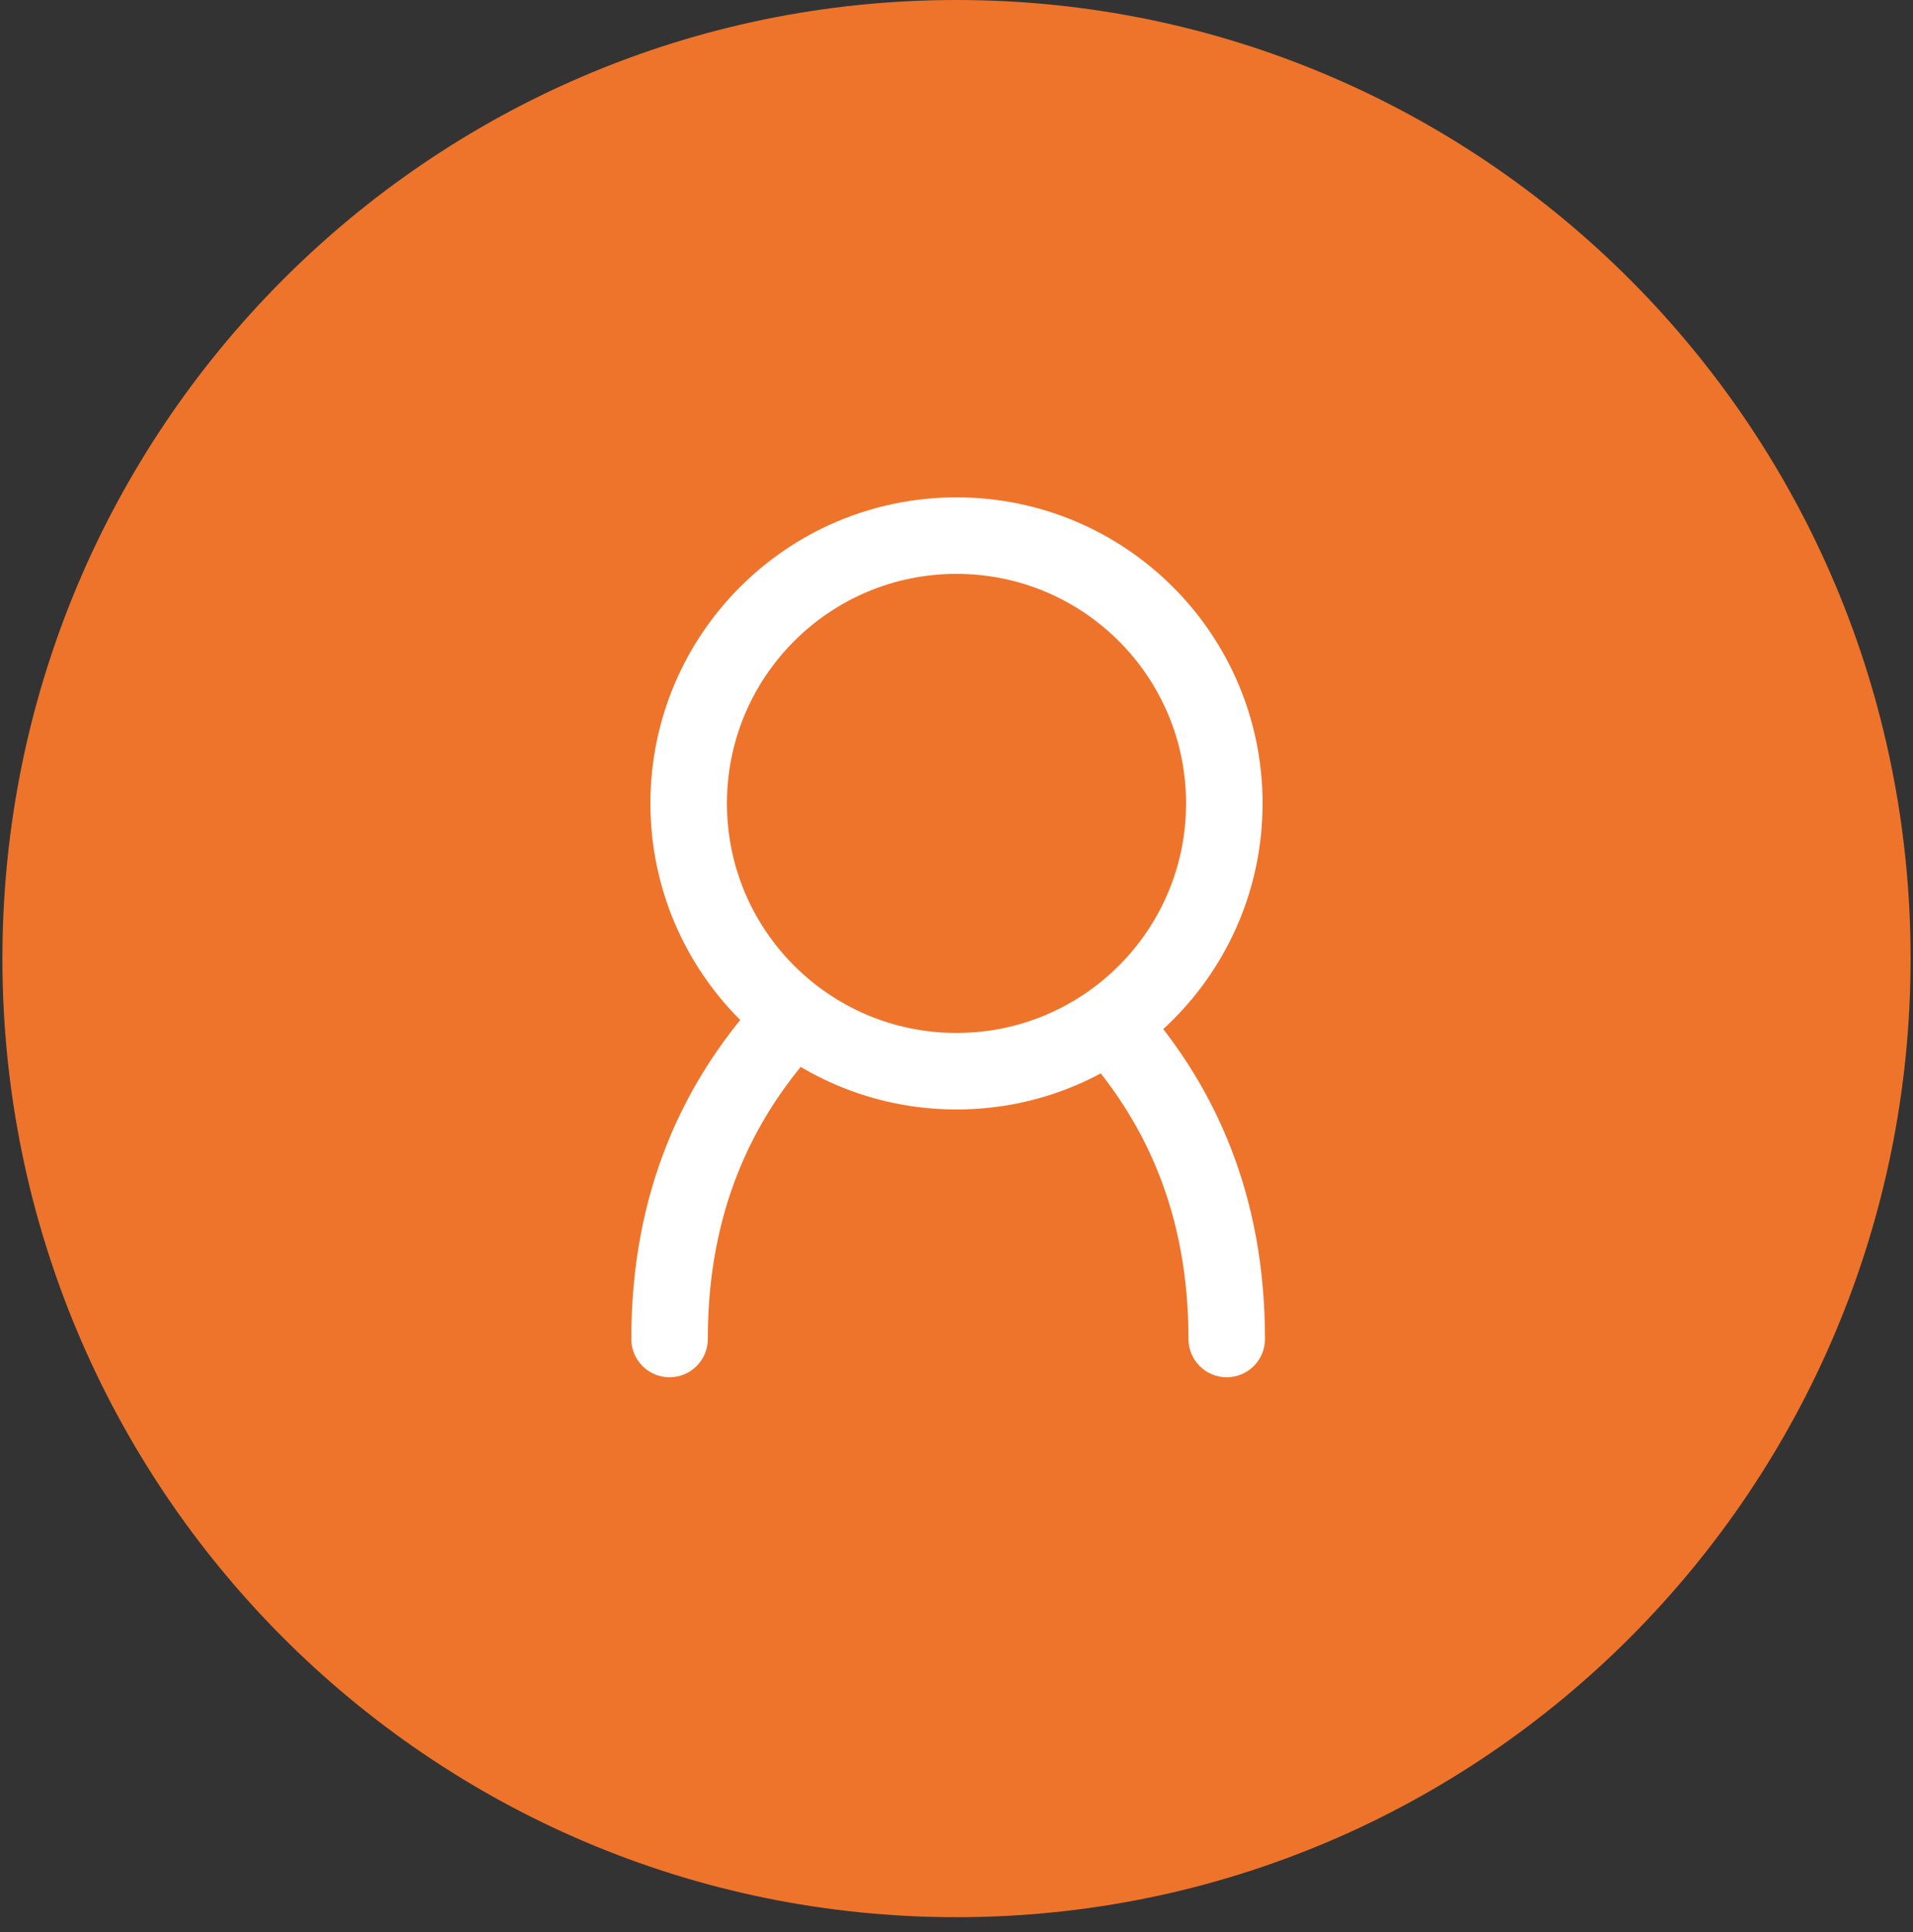
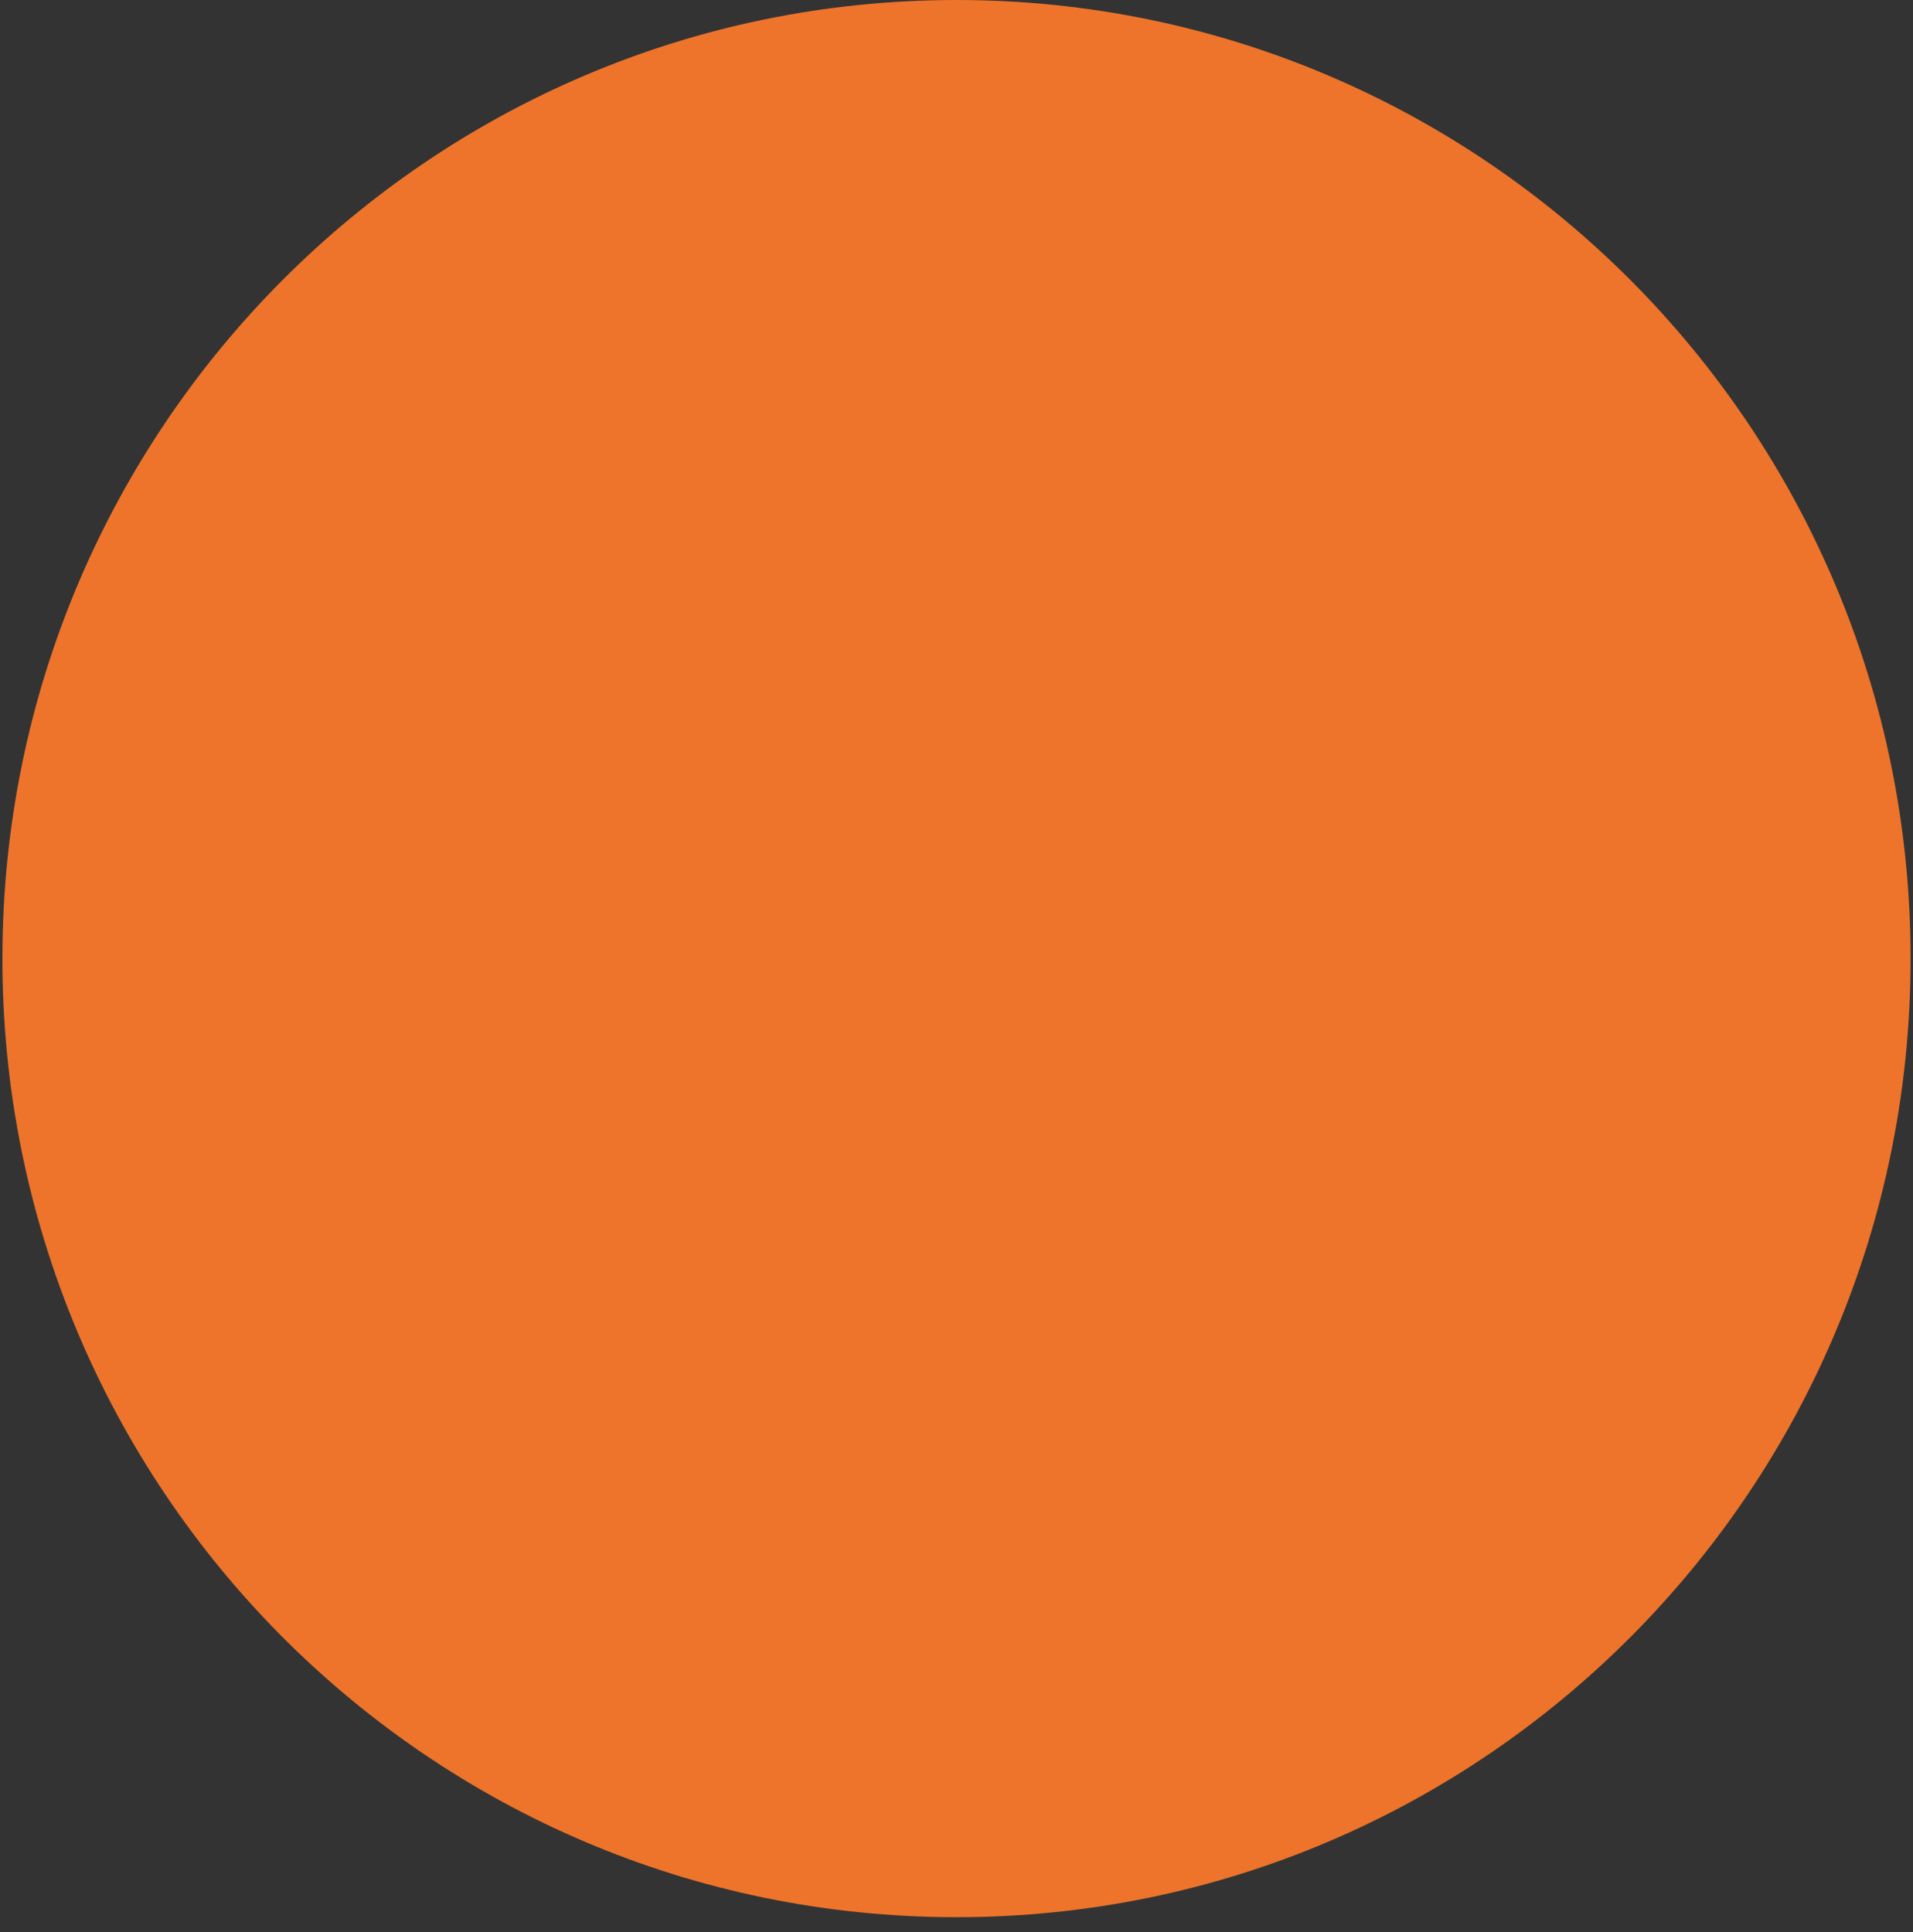
<svg xmlns="http://www.w3.org/2000/svg" width="100" height="101" viewBox="0 0 100 101" fill="none">
  <rect x="0" y="0" width="100" height="101" fill="#333333" stroke="none" />
  <path d="M50 100.226C77.545 100.226 99.874 77.79 99.874 50.113C99.874 22.436 77.545 0 50 0C22.455 0 0.126 22.436 0.126 50.113C0.126 77.79 22.455 100.226 50 100.226Z" fill="#EE742B" />
-   <circle cx="50" cy="42" r="14" stroke="white" stroke-width="4" />
-   <path d="M62.126 70C62.126 71.105 63.021 72 64.126 72C65.231 72 66.126 71.105 66.126 70H62.126ZM56.876 55.304C59.9 58.821 62.126 63.473 62.126 70H66.126C66.126 62.439 63.505 56.879 59.909 52.696L56.876 55.304Z" fill="white" />
-   <path d="M37 70C37 71.105 36.105 72 35 72C33.895 72 33 71.105 33 70H37ZM42.496 55.022C39.344 58.575 37 63.302 37 70H33C33 62.234 35.765 56.583 39.504 52.367L42.496 55.022Z" fill="white" />
</svg>